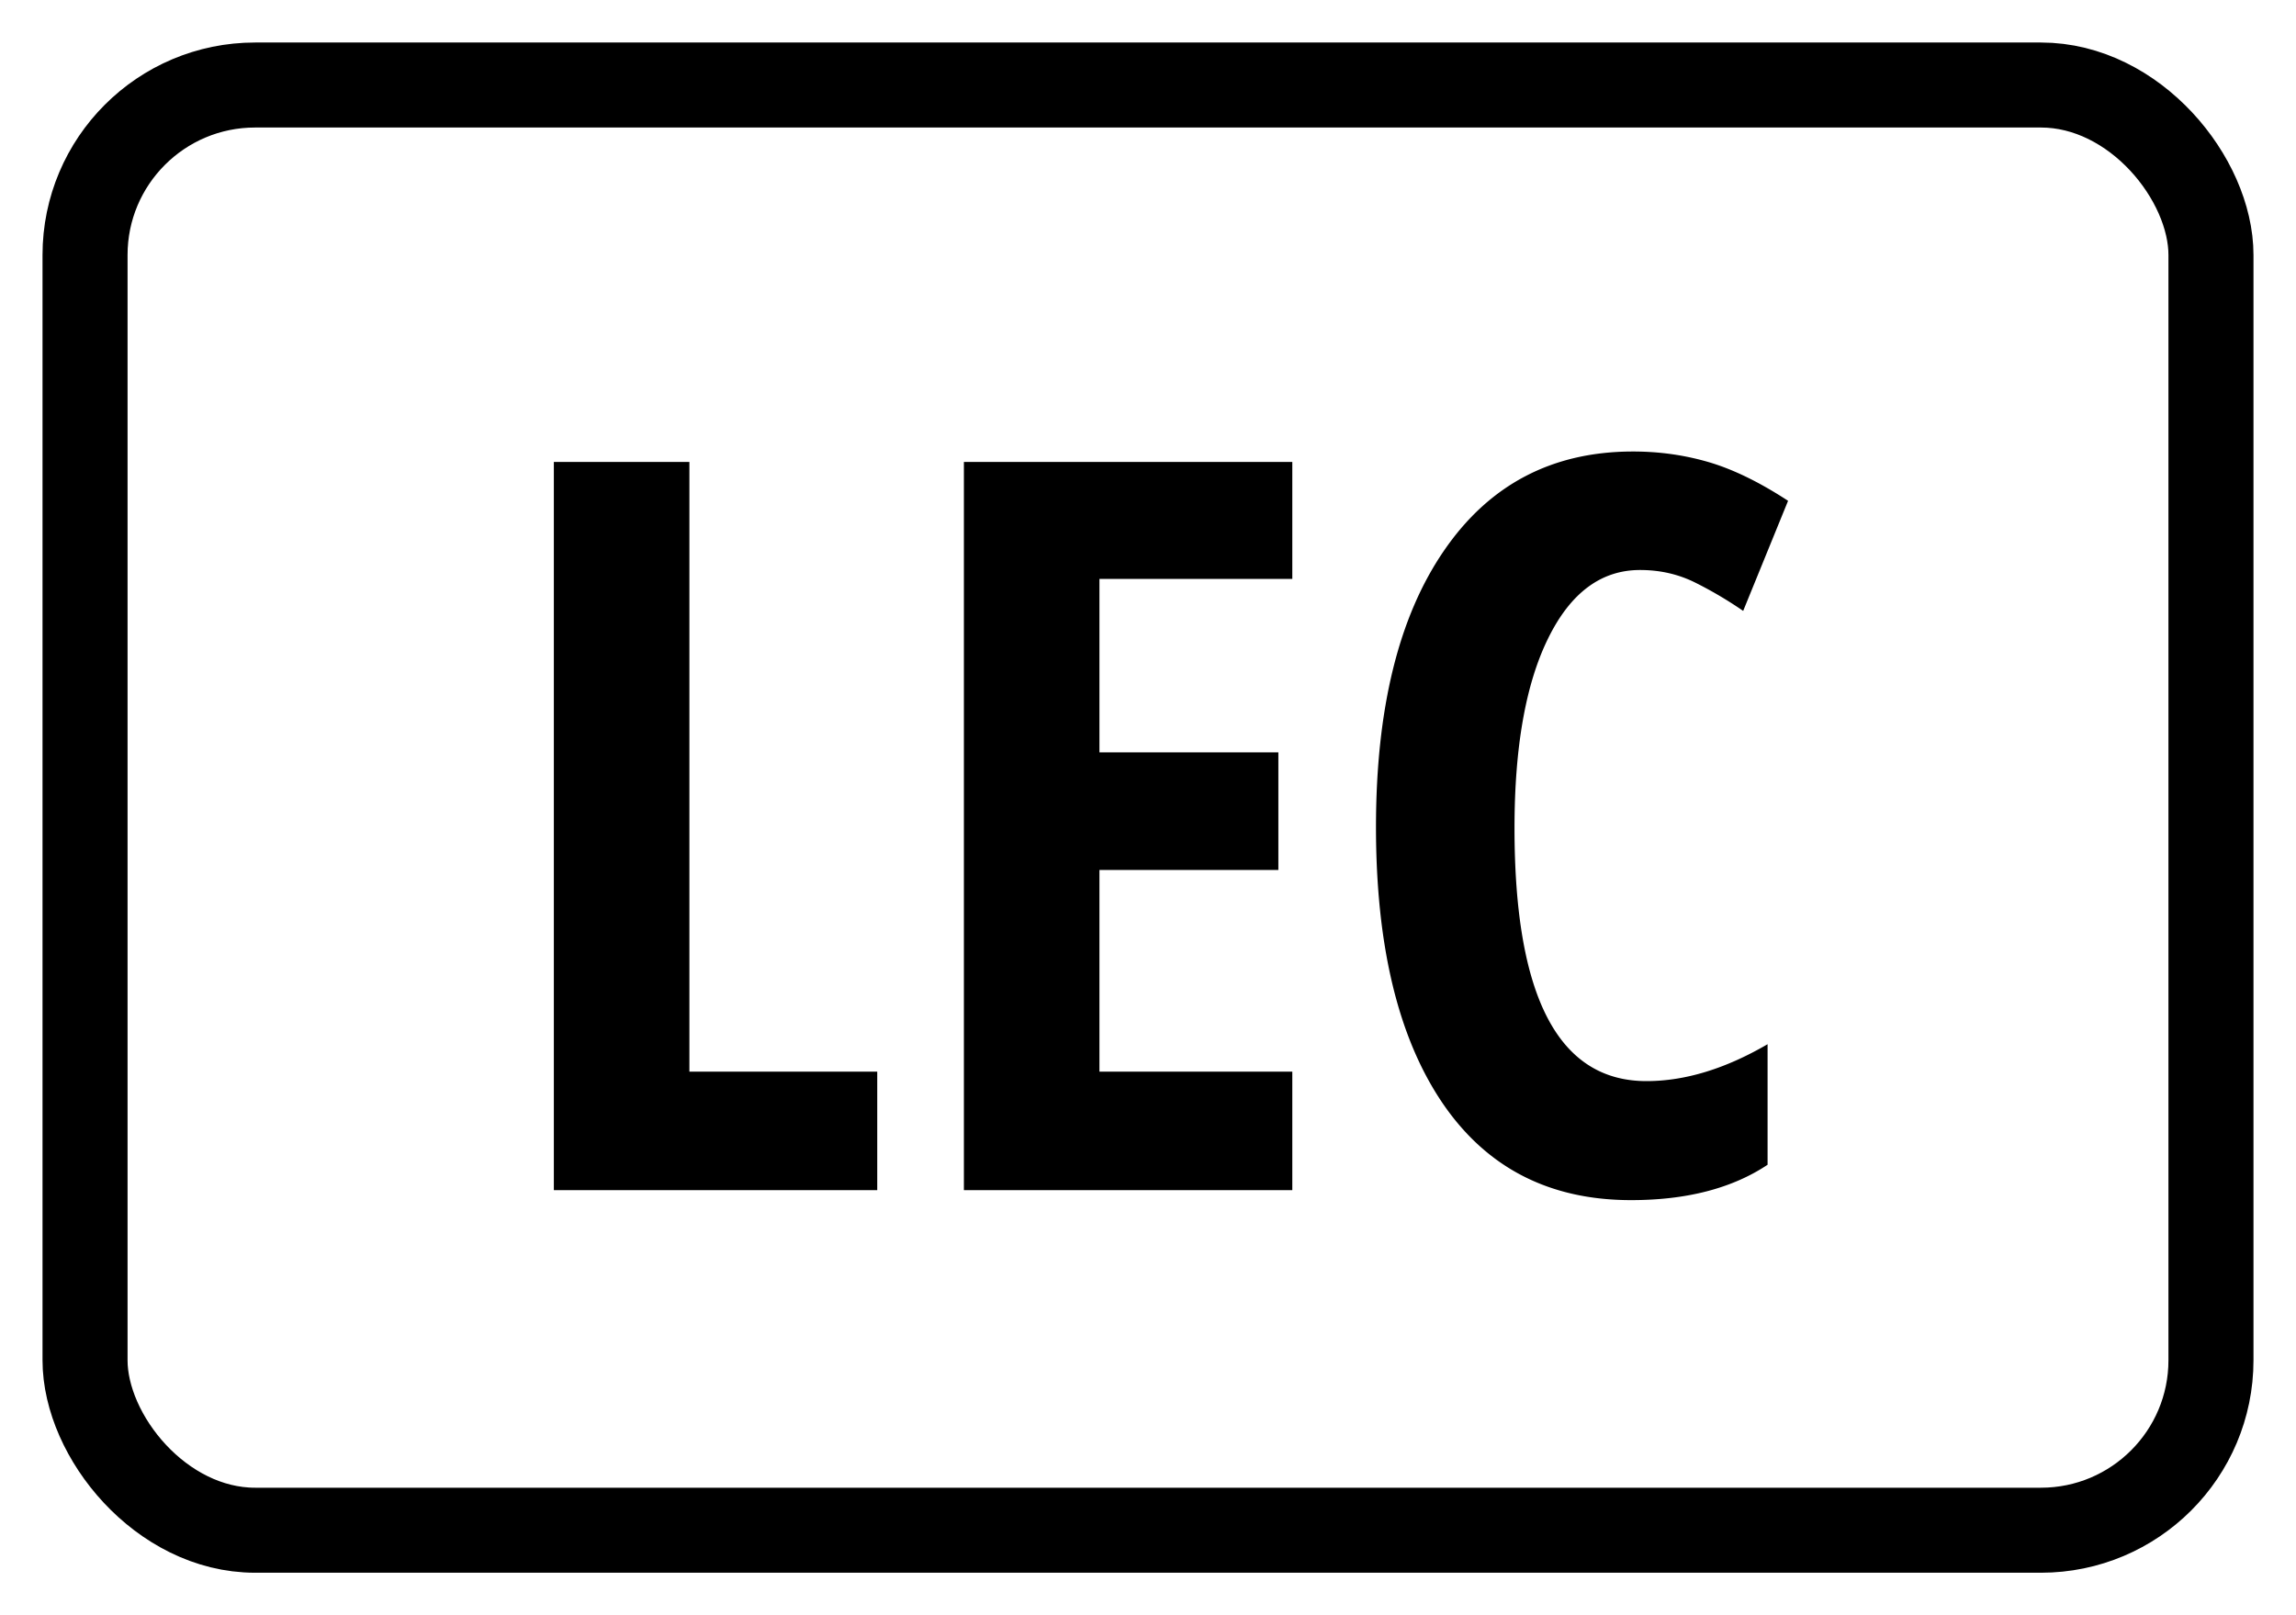
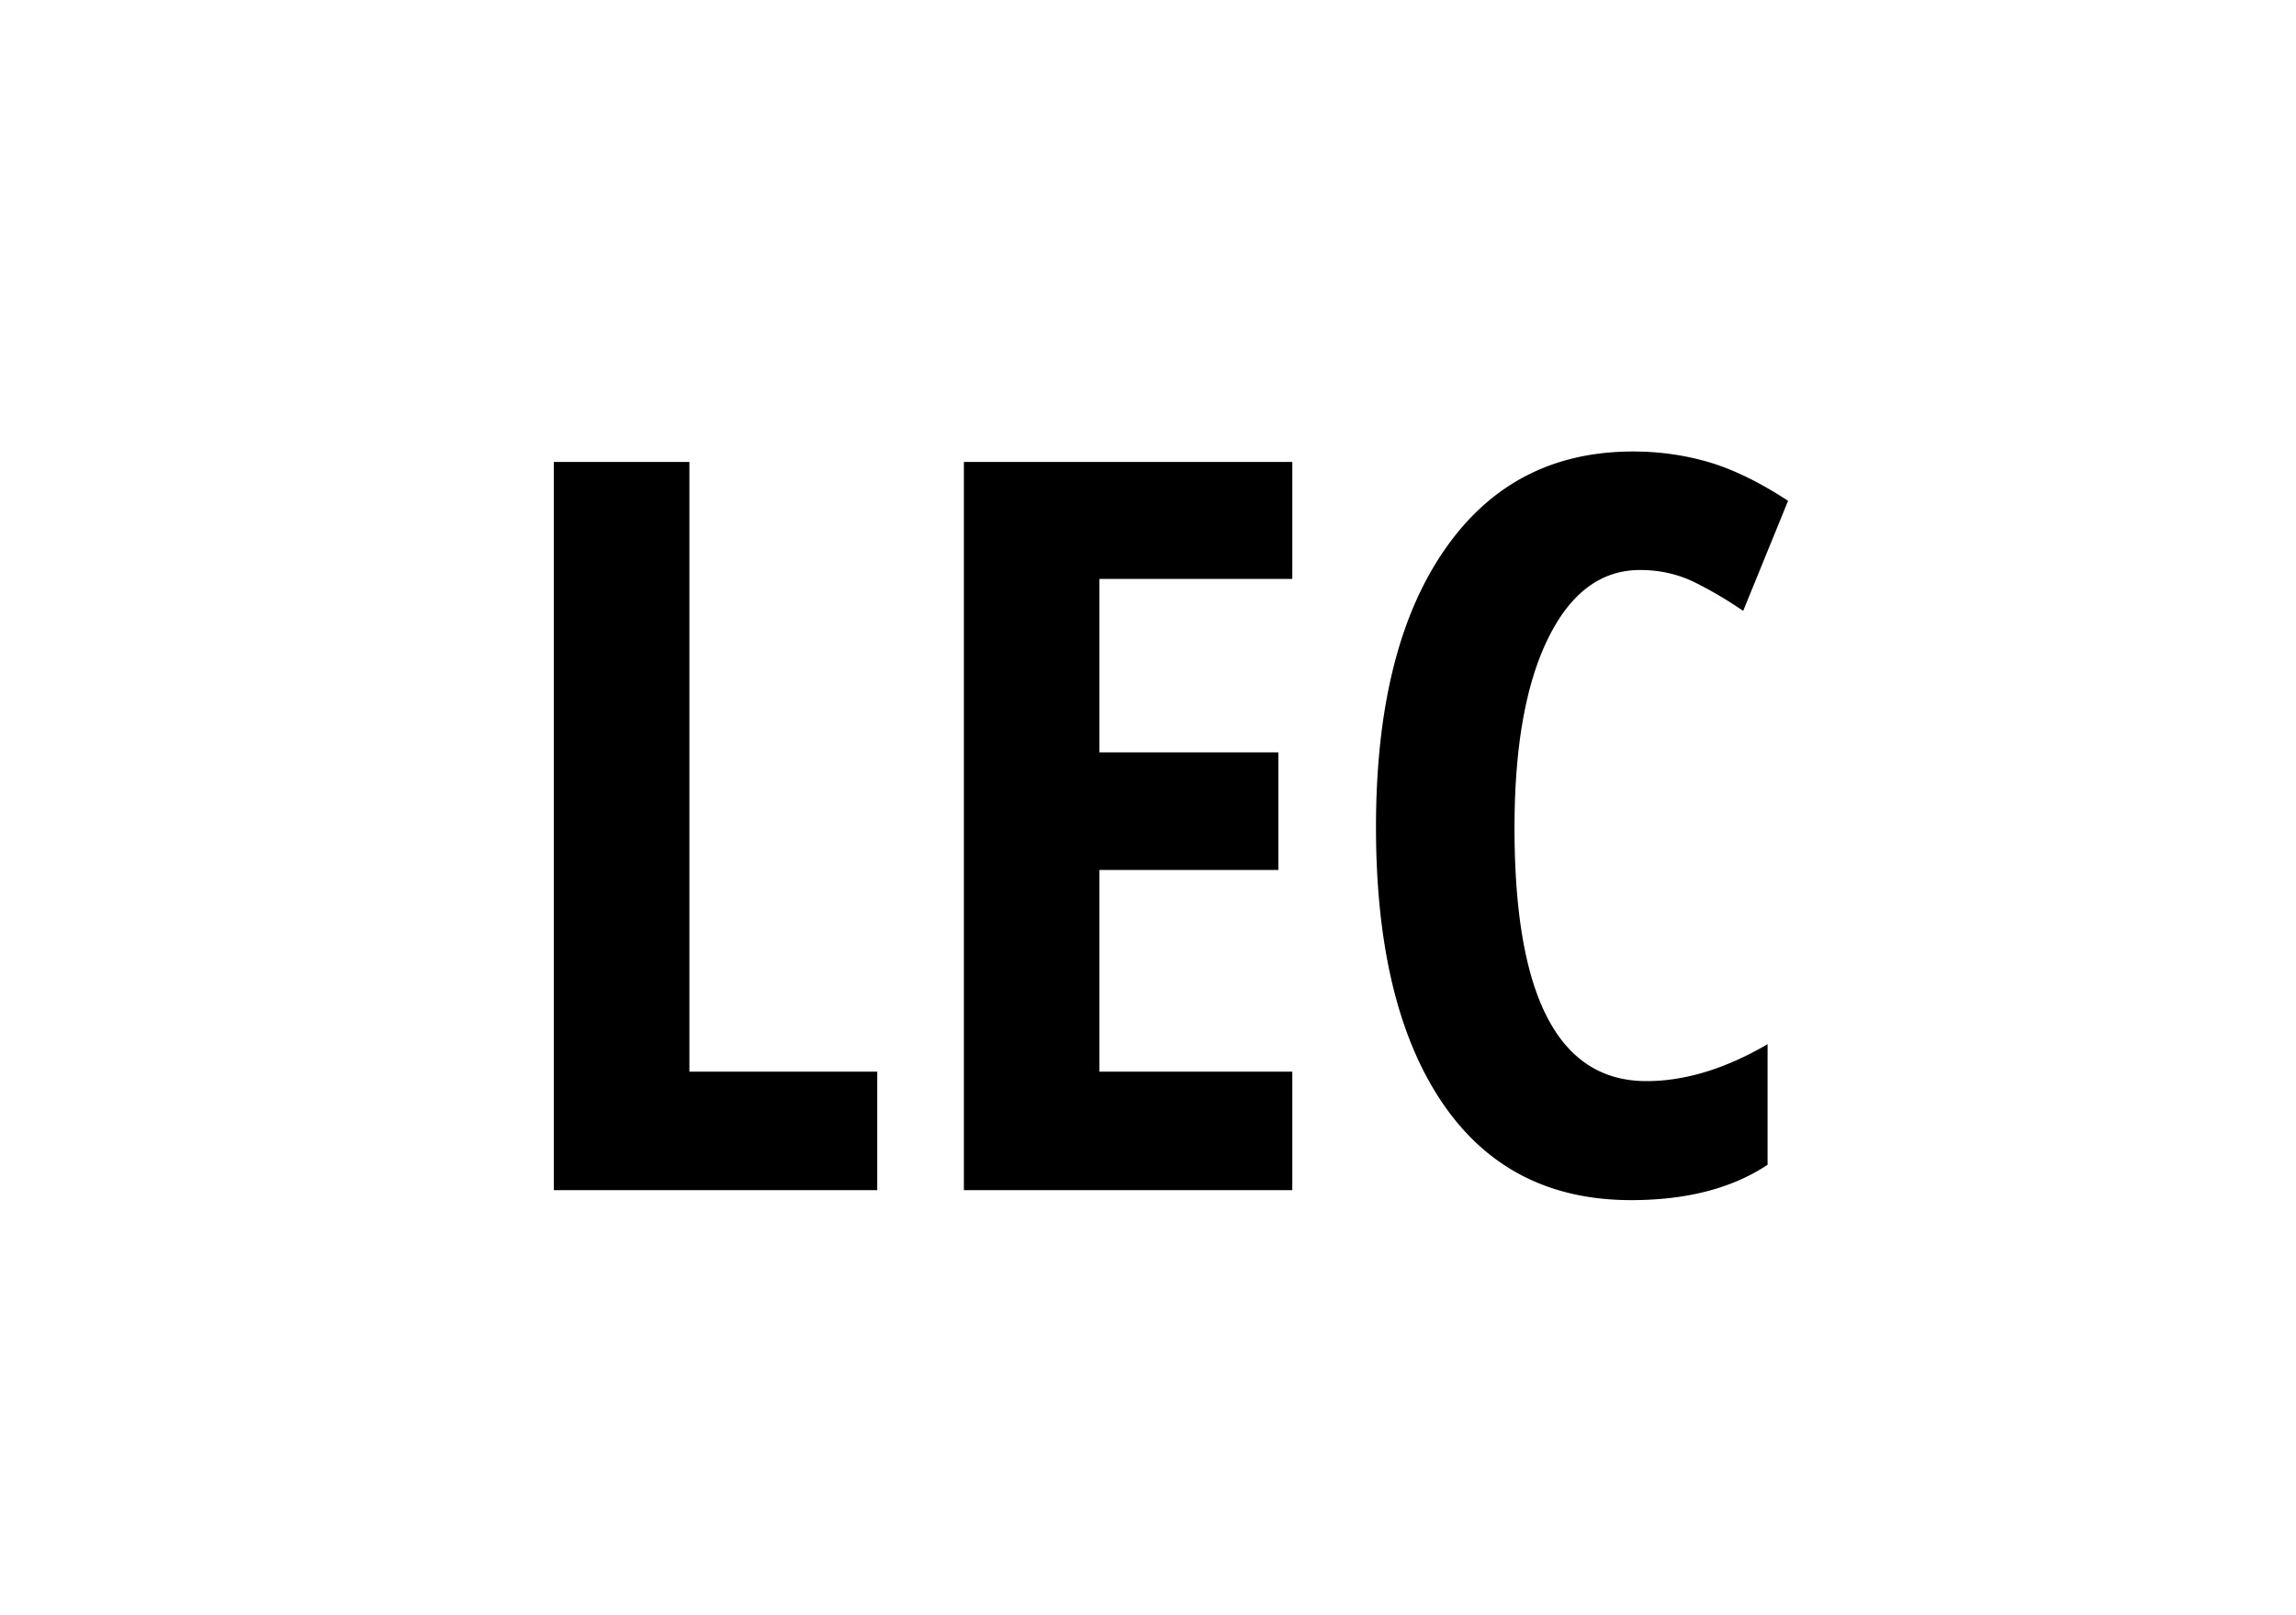
<svg xmlns="http://www.w3.org/2000/svg" width="27" height="19">
  <g transform="translate(1 1)" fill="none" fill-rule="evenodd">
-     <rect stroke="#000" width="25" height="17" rx="2" />
    <g fill="#000" fill-rule="nonzero">
-       <path d="M5.513 13V4.434h1.594v7.172h2.209V13zM14.197 13h-3.862V4.434h3.862V5.81h-2.268V7.85h2.104v1.383h-2.104v2.373h2.268zM18.286 5.705c-.457 0-.817.268-1.08.803-.264.535-.396 1.28-.396 2.232 0 1.985.517 2.977 1.552 2.977.454 0 .928-.145 1.424-.434v1.418c-.418.278-.953.416-1.605.416-.965 0-1.706-.384-2.224-1.151-.517-.768-.776-1.847-.776-3.237 0-1.391.266-2.475.8-3.252.533-.778 1.274-1.166 2.223-1.166.313 0 .613.043.9.128.287.086.594.237.923.452l-.528 1.295a4.676 4.676 0 0 0-.562-.332c-.2-.1-.416-.149-.65-.149Z" />
+       <path d="M5.513 13V4.434h1.594v7.172h2.209V13zM14.197 13h-3.862V4.434h3.862V5.81h-2.268V7.85h2.104v1.383h-2.104v2.373h2.268M18.286 5.705c-.457 0-.817.268-1.08.803-.264.535-.396 1.28-.396 2.232 0 1.985.517 2.977 1.552 2.977.454 0 .928-.145 1.424-.434v1.418c-.418.278-.953.416-1.605.416-.965 0-1.706-.384-2.224-1.151-.517-.768-.776-1.847-.776-3.237 0-1.391.266-2.475.8-3.252.533-.778 1.274-1.166 2.223-1.166.313 0 .613.043.9.128.287.086.594.237.923.452l-.528 1.295a4.676 4.676 0 0 0-.562-.332c-.2-.1-.416-.149-.65-.149Z" />
    </g>
  </g>
</svg>